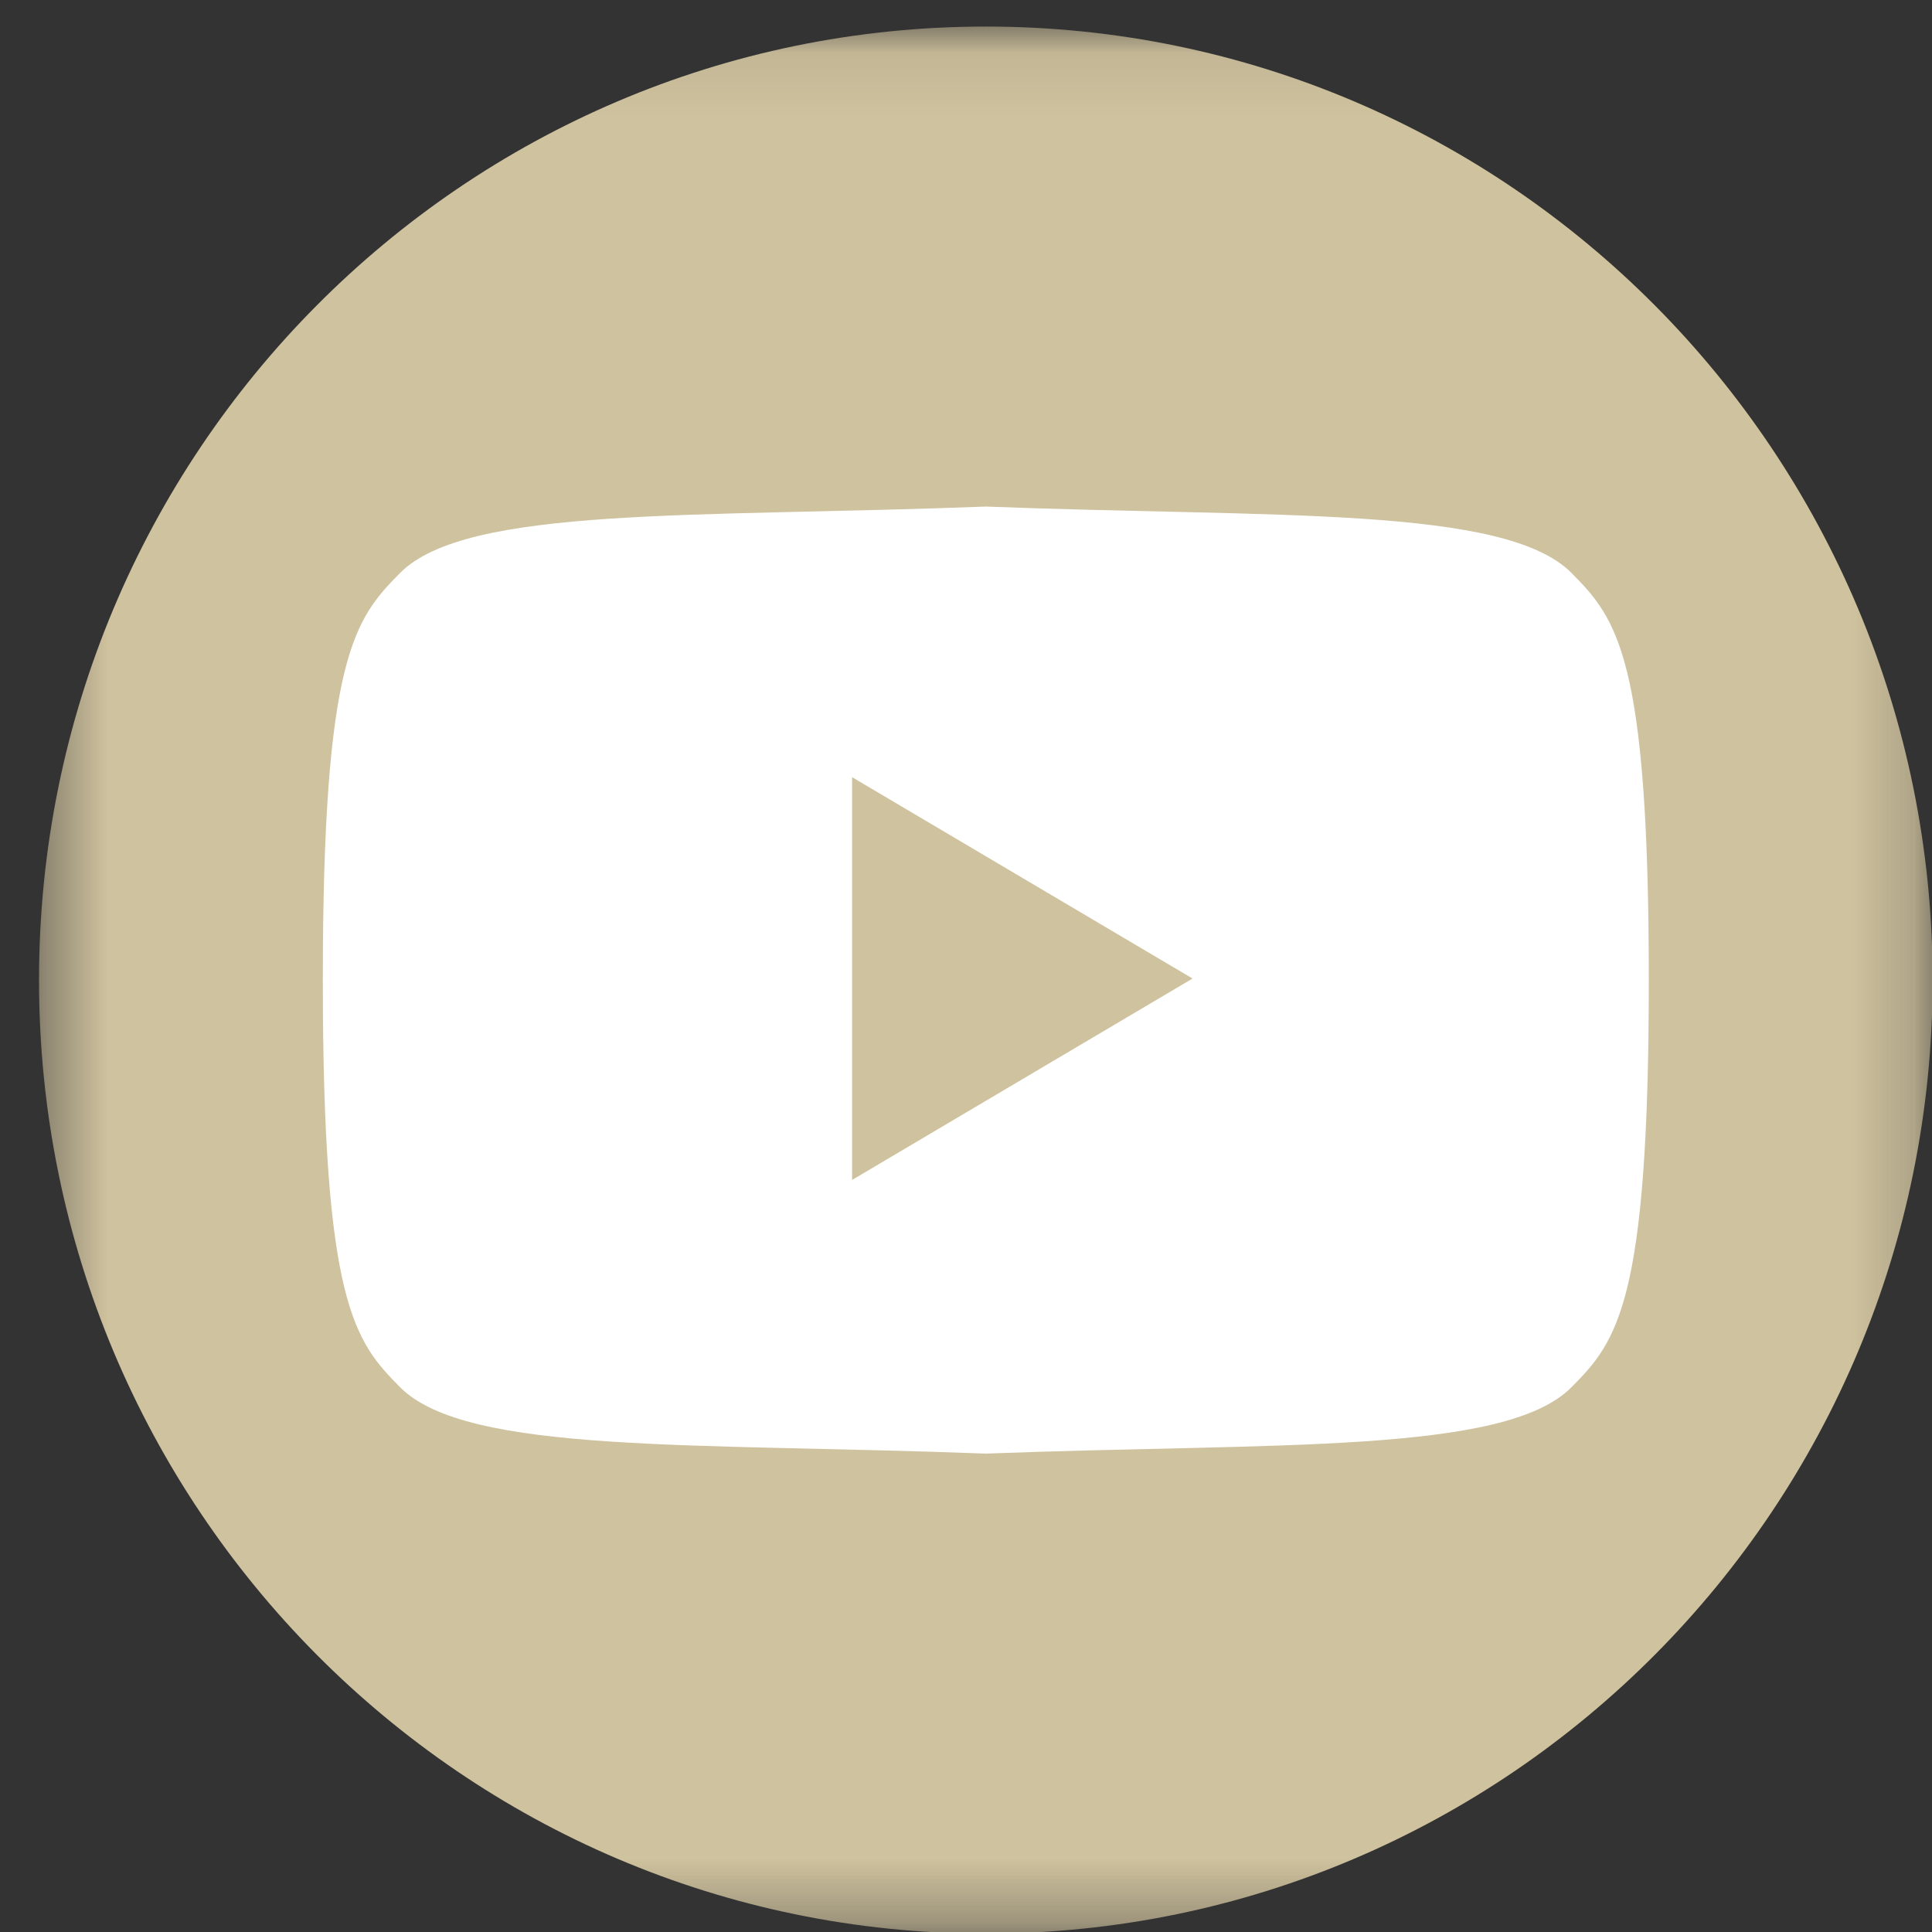
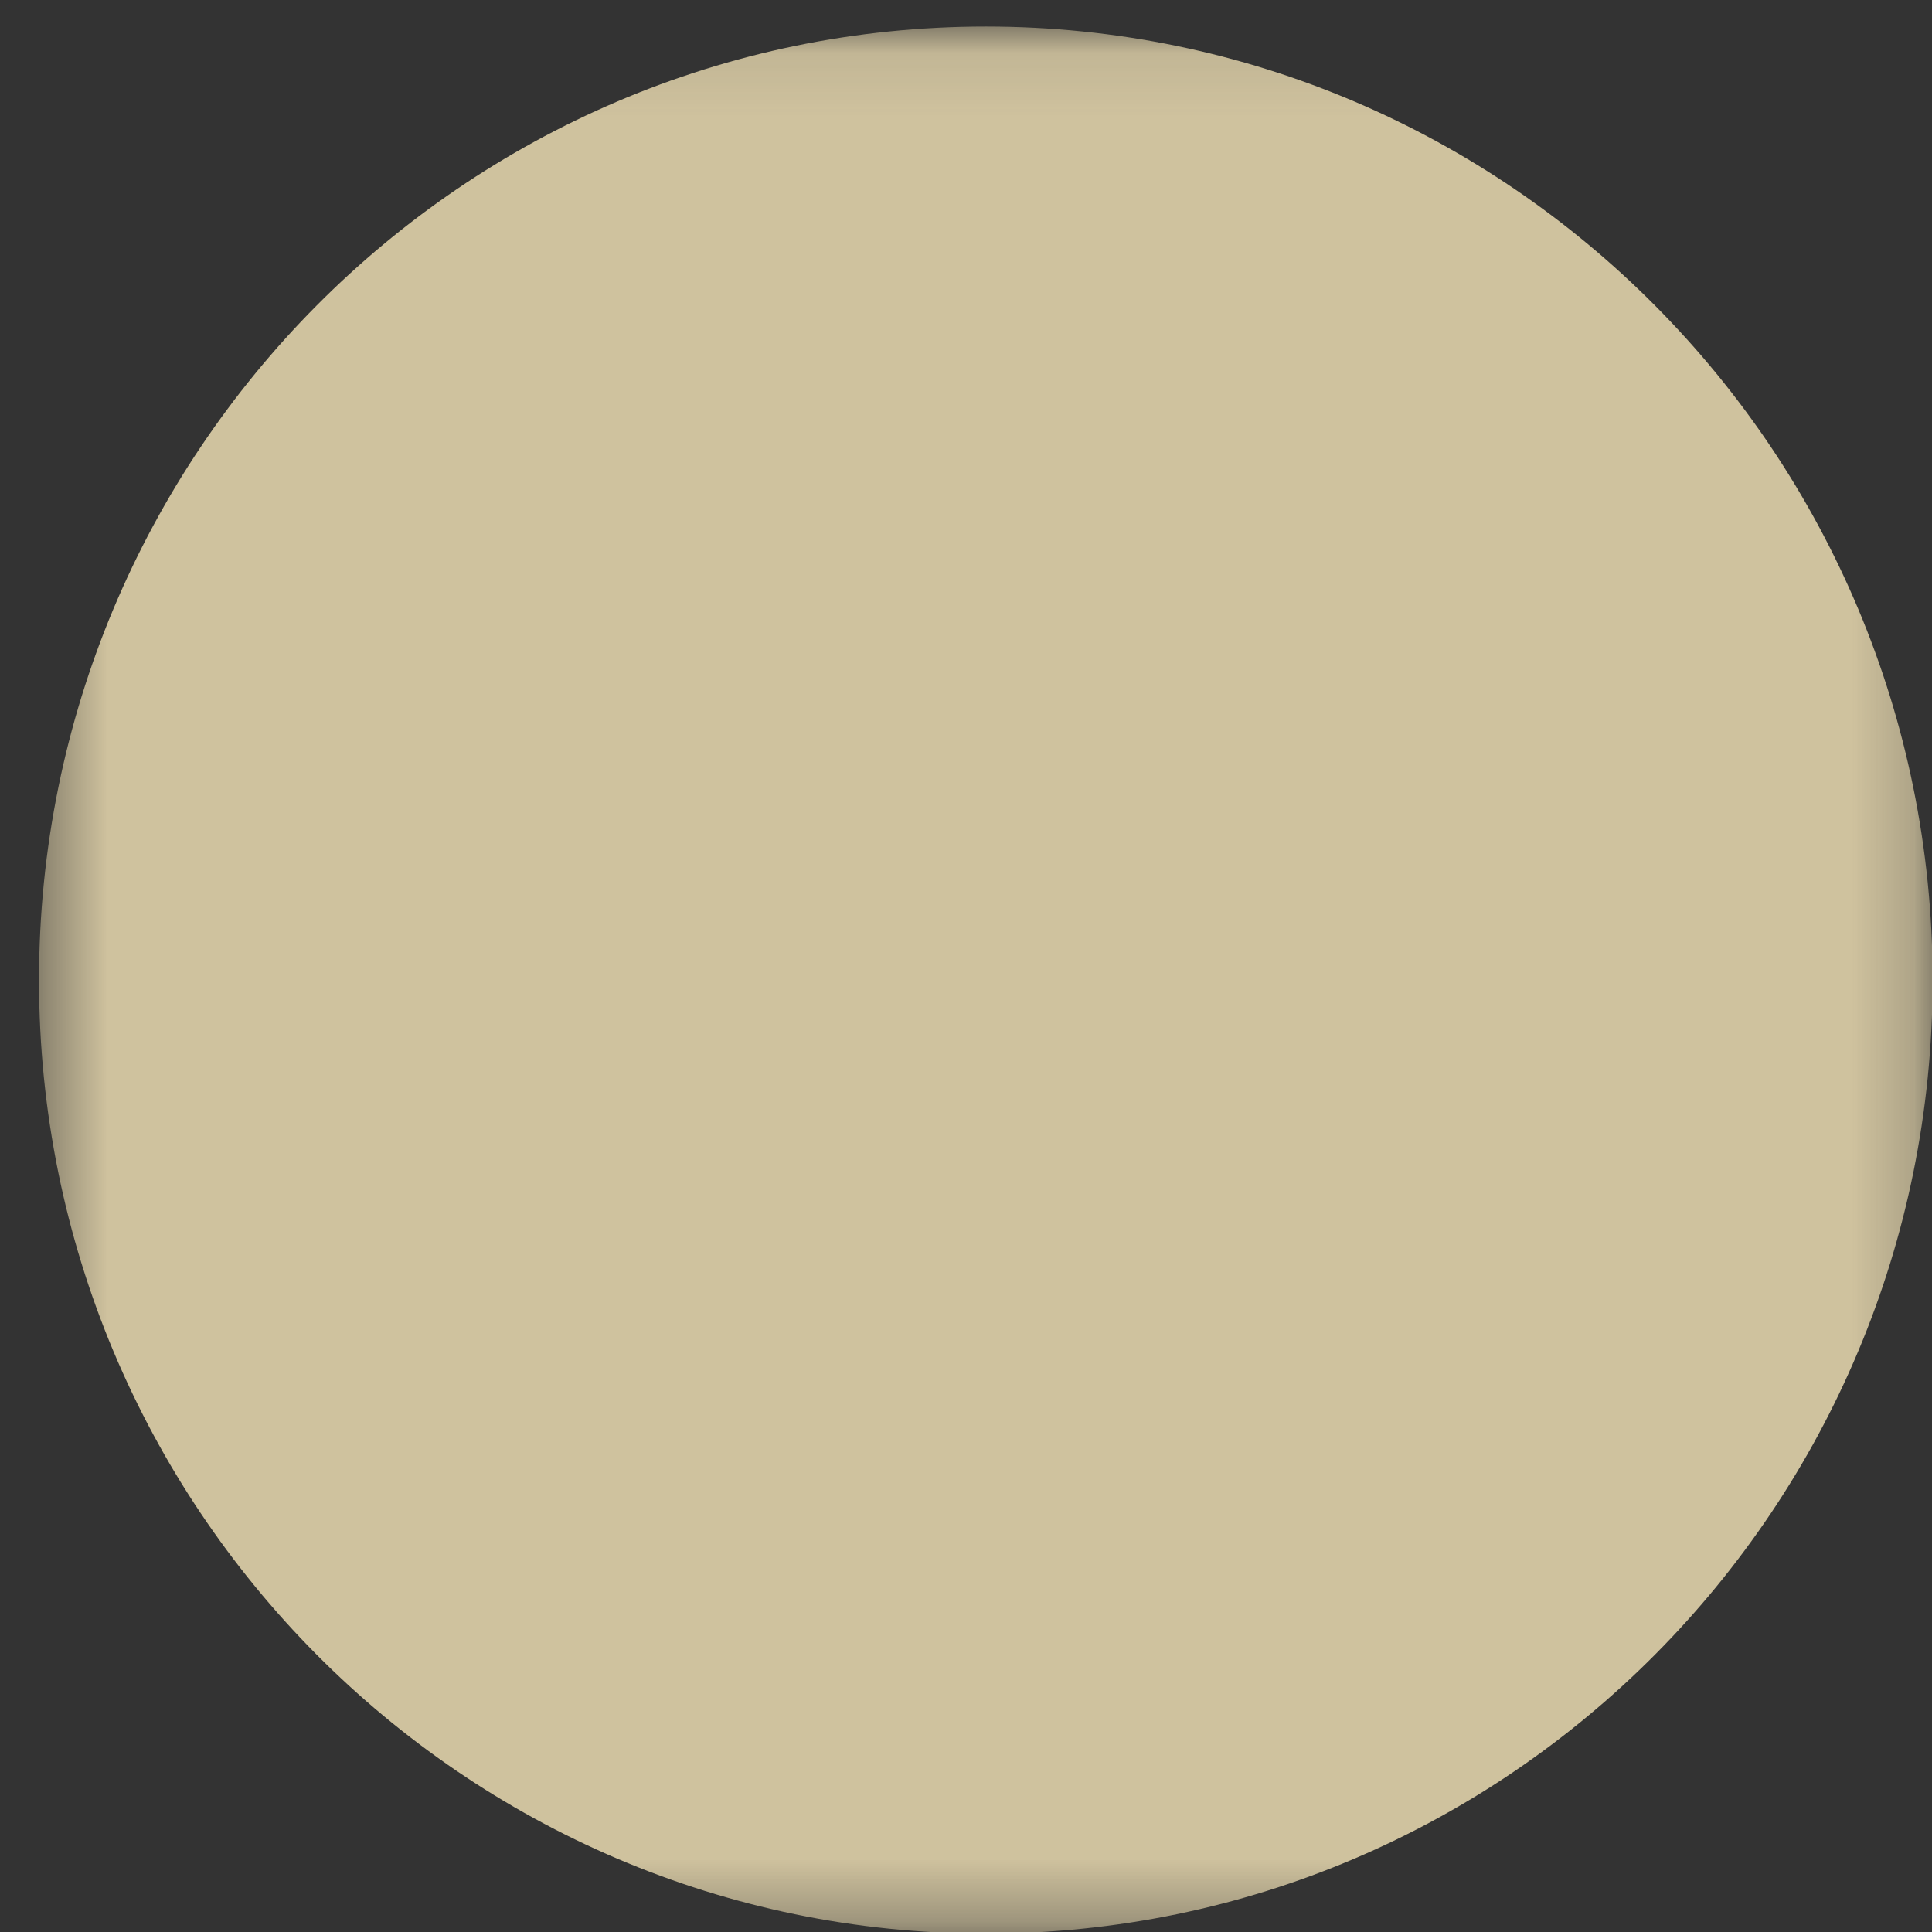
<svg xmlns="http://www.w3.org/2000/svg" xmlns:xlink="http://www.w3.org/1999/xlink" width="31px" height="31px" viewBox="0 0 31 31" version="1.1">
  <rect x="0" y="0" width="31" height="31" fill="#333333" stroke="none" />
  <title>Group 5</title>
  <desc>Created with Sketch.</desc>
  <defs>
    <polygon id="path-1" points="0.406 0.085 30.79 0.085 30.79 30.685 0.406 30.685" />
  </defs>
  <g id="0.5-Menu" stroke="none" stroke-width="1" fill="none" fill-rule="evenodd">
    <g id="05A-Menu-Mob" transform="translate(-323, -619)">
      <g id="Group-6" transform="translate(21, 619)">
        <g id="Group-5" transform="translate(302, 0)">
          <g id="Group-3" transform="translate(0.22, 0.341)">
            <mask id="mask-2" fill="white">
              <use xlink:href="#path-1" />
            </mask>
            <g id="Clip-2" />
            <path d="M30.79,15.385 C30.79,23.835 23.988,30.685 15.598,30.685 C7.208,30.685 0.406,23.835 0.406,15.385 C0.406,6.935 7.208,0.085 15.598,0.085 C23.988,0.085 30.79,6.935 30.79,15.385" id="Fill-1" fill="#CFC29E" mask="url(#mask-2)" />
          </g>
-           <path d="M25.214,9.192 C25.946,9.93 26.456,10.54 26.456,15.726 C26.456,20.913 25.946,21.523 25.214,22.26 C24.143,23.339 20.459,23.146 15.818,23.324 C11.177,23.146 7.493,23.339 6.421,22.26 C5.689,21.523 5.18,20.913 5.18,15.726 C5.18,10.54 5.689,9.93 6.421,9.192 C7.493,8.114 11.177,8.307 15.818,8.128 C20.459,8.307 24.143,8.114 25.214,9.192 Z M19.135,15.701 L13.672,12.47 L13.672,18.933 L19.135,15.701 Z" id="Combined-Shape" fill="#FFFFFF" />
        </g>
      </g>
    </g>
  </g>
</svg>